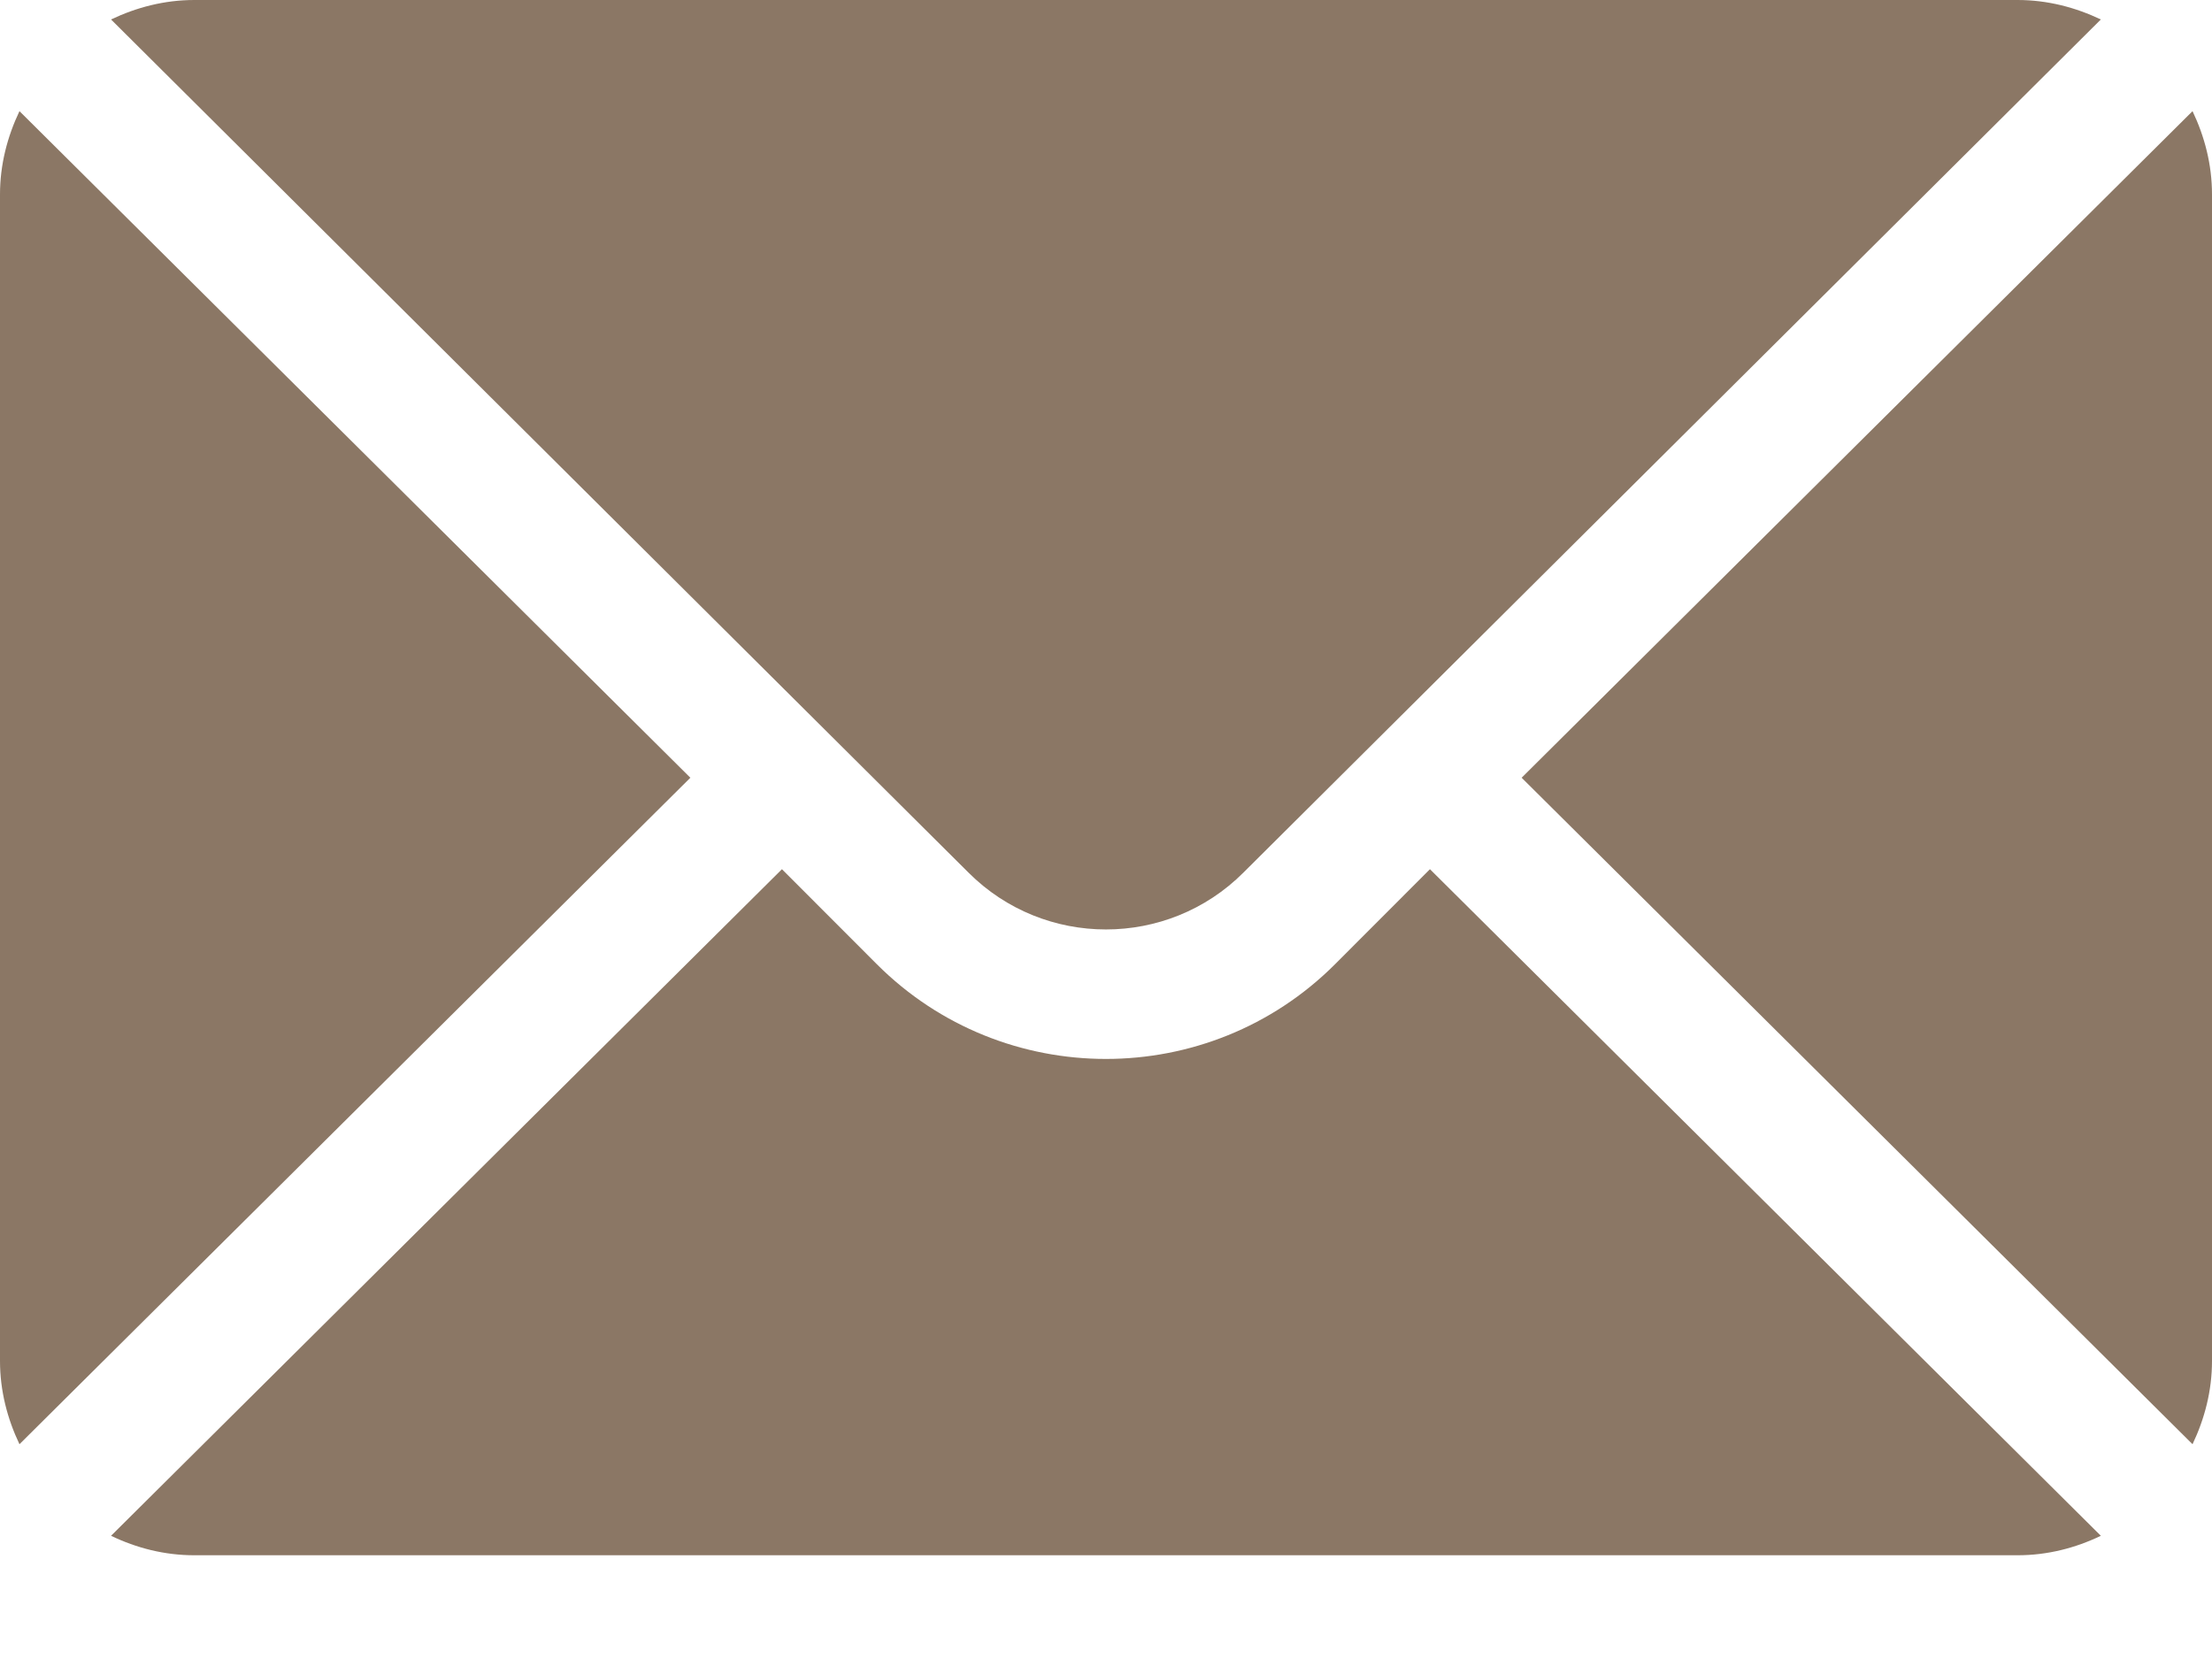
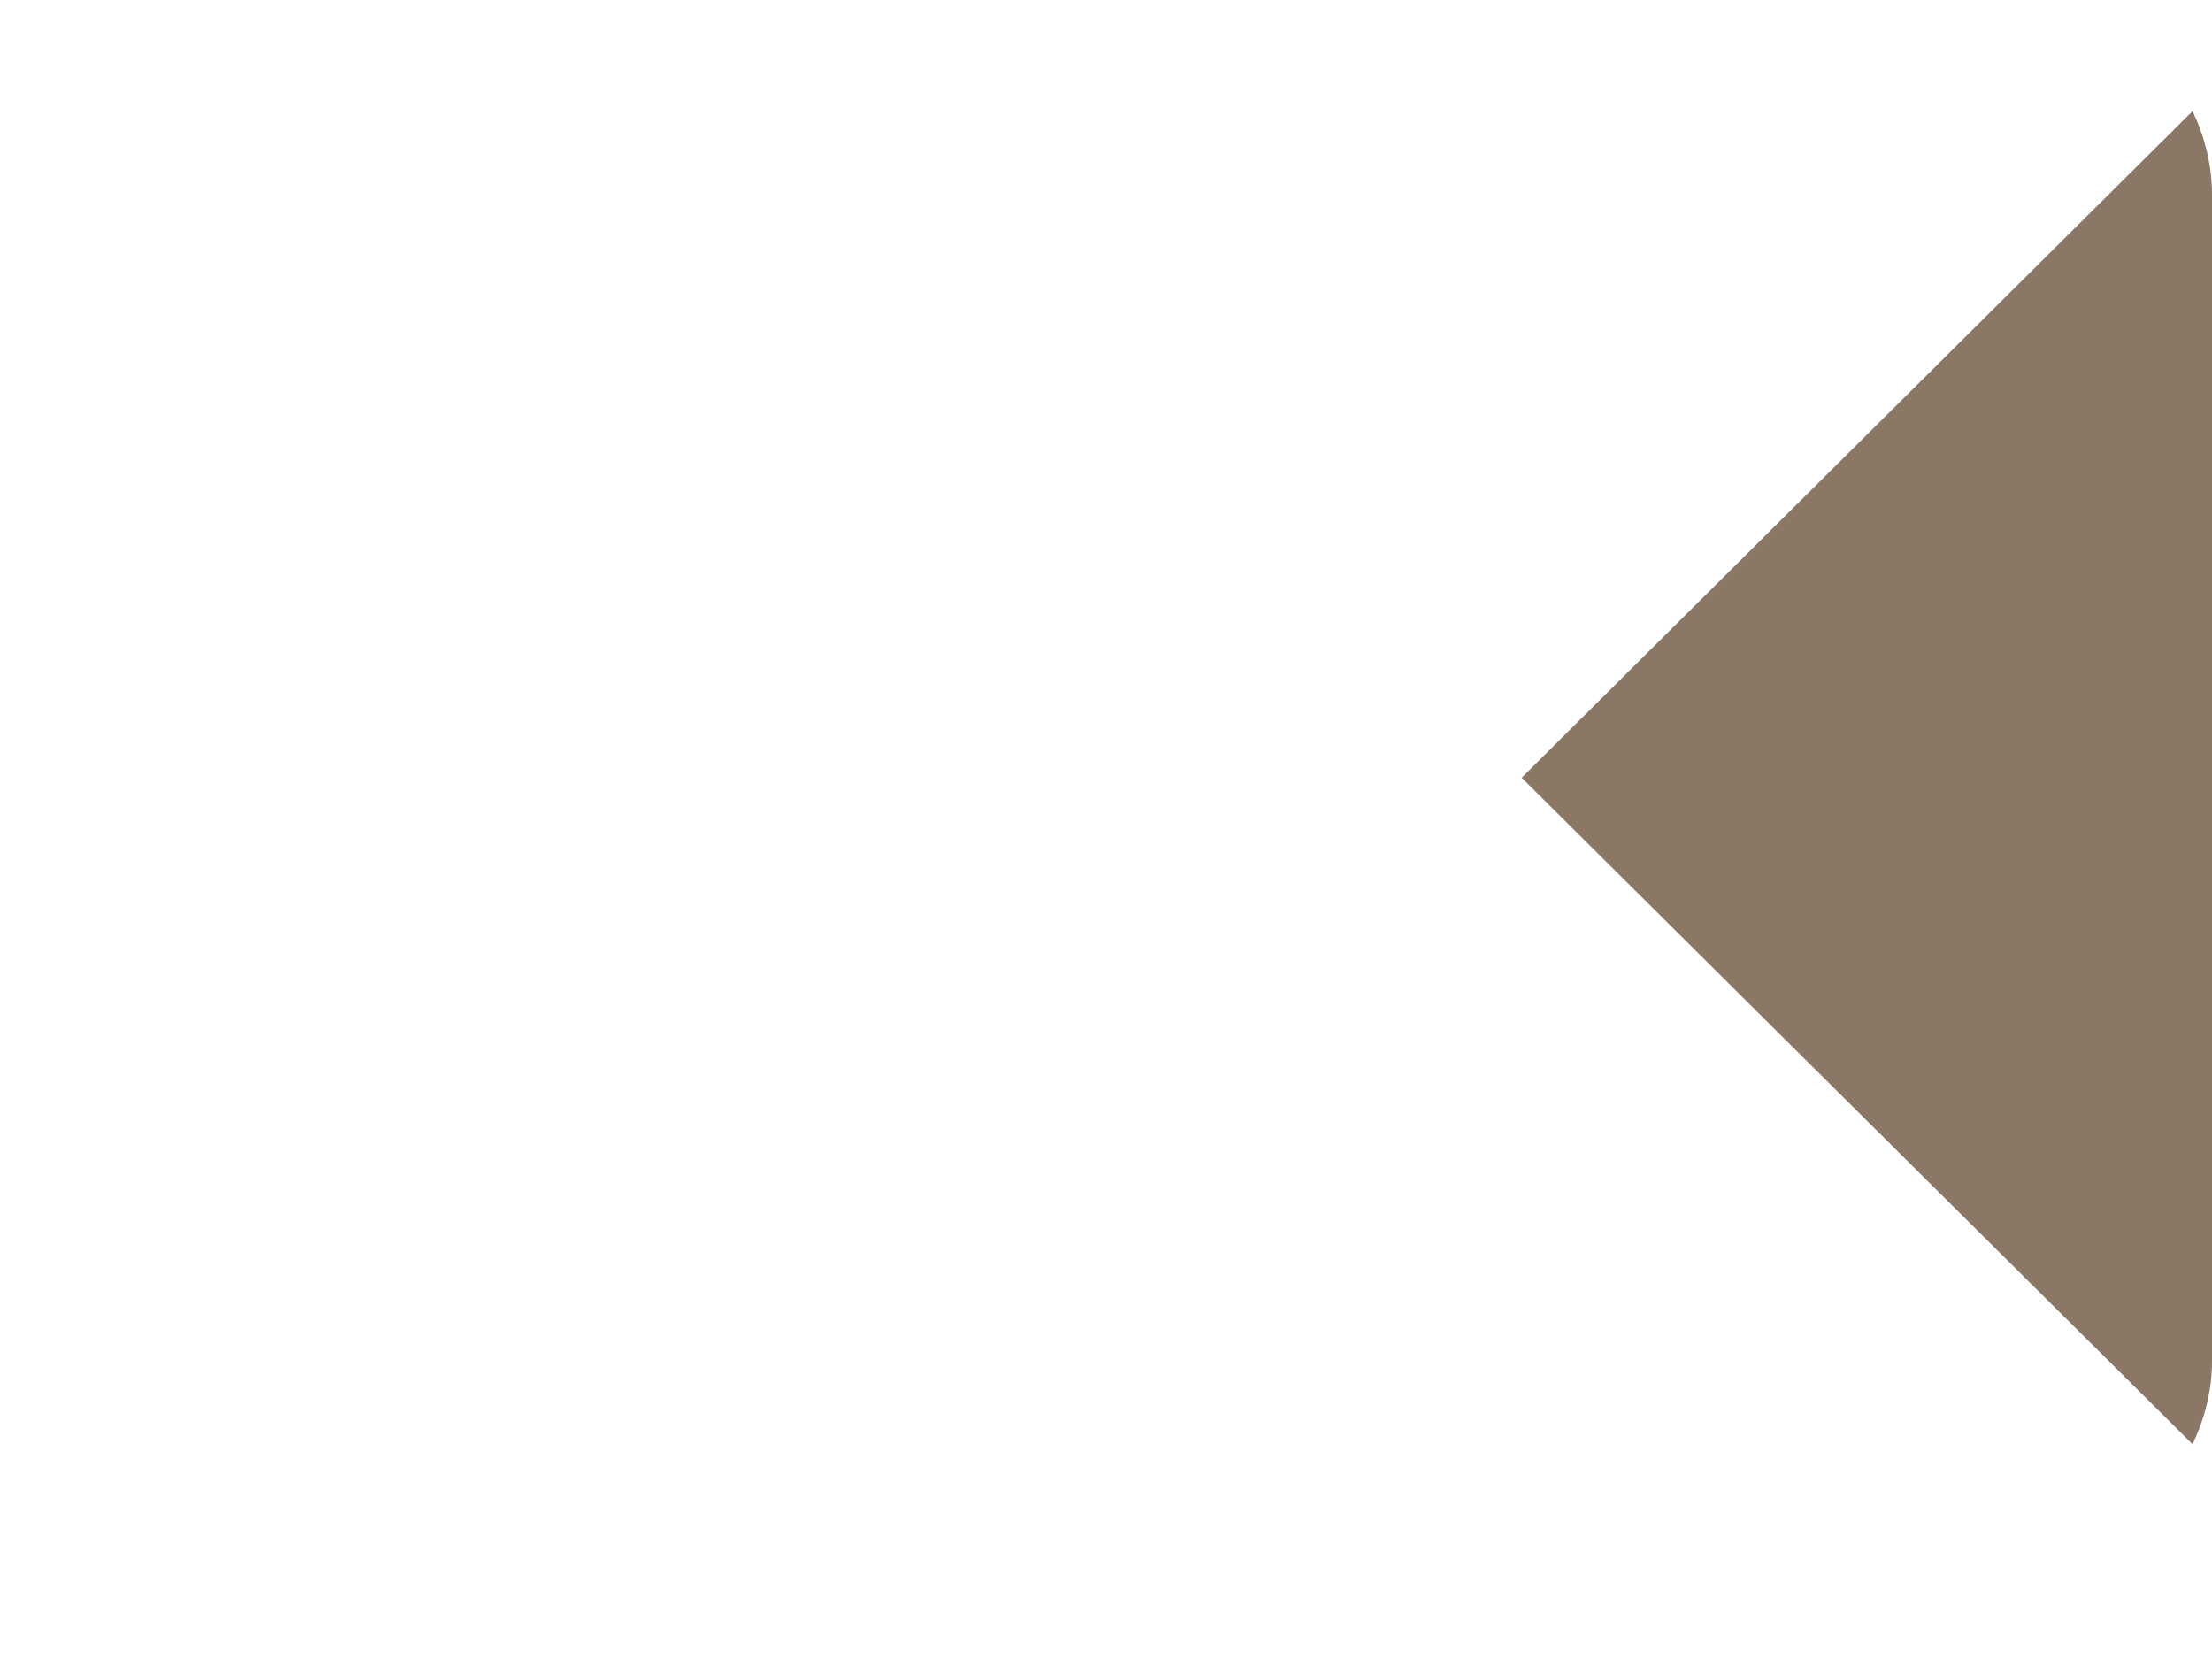
<svg xmlns="http://www.w3.org/2000/svg" width="20" height="15" viewBox="0 0 20 15" fill="none">
  <path d="M19.824 1.005L13.758 7.032L19.824 13.058C19.933 12.829 20 12.576 20 12.305V1.758C20 1.487 19.933 1.234 19.824 1.005Z" fill="#8b7765" />
-   <path d="M18.242 0H1.757C1.486 0 1.233 0.067 1.004 0.176L8.757 7.89C9.442 8.575 10.557 8.575 11.242 7.89L18.995 0.176C18.766 0.067 18.513 0 18.242 0Z" fill="#8b7765" />
-   <path d="M0.176 1.005C0.067 1.234 0 1.487 0 1.758V12.305C0 12.576 0.067 12.829 0.176 13.058L6.242 7.032L0.176 1.005Z" fill="#8b7765" />
-   <path d="M12.929 7.859L12.071 8.718C10.929 9.86 9.07 9.86 7.928 8.718L7.07 7.859L1.004 13.886C1.233 13.996 1.486 14.062 1.757 14.062H18.242C18.513 14.062 18.766 13.996 18.995 13.886L12.929 7.859Z" fill="#8b7765" />
</svg>